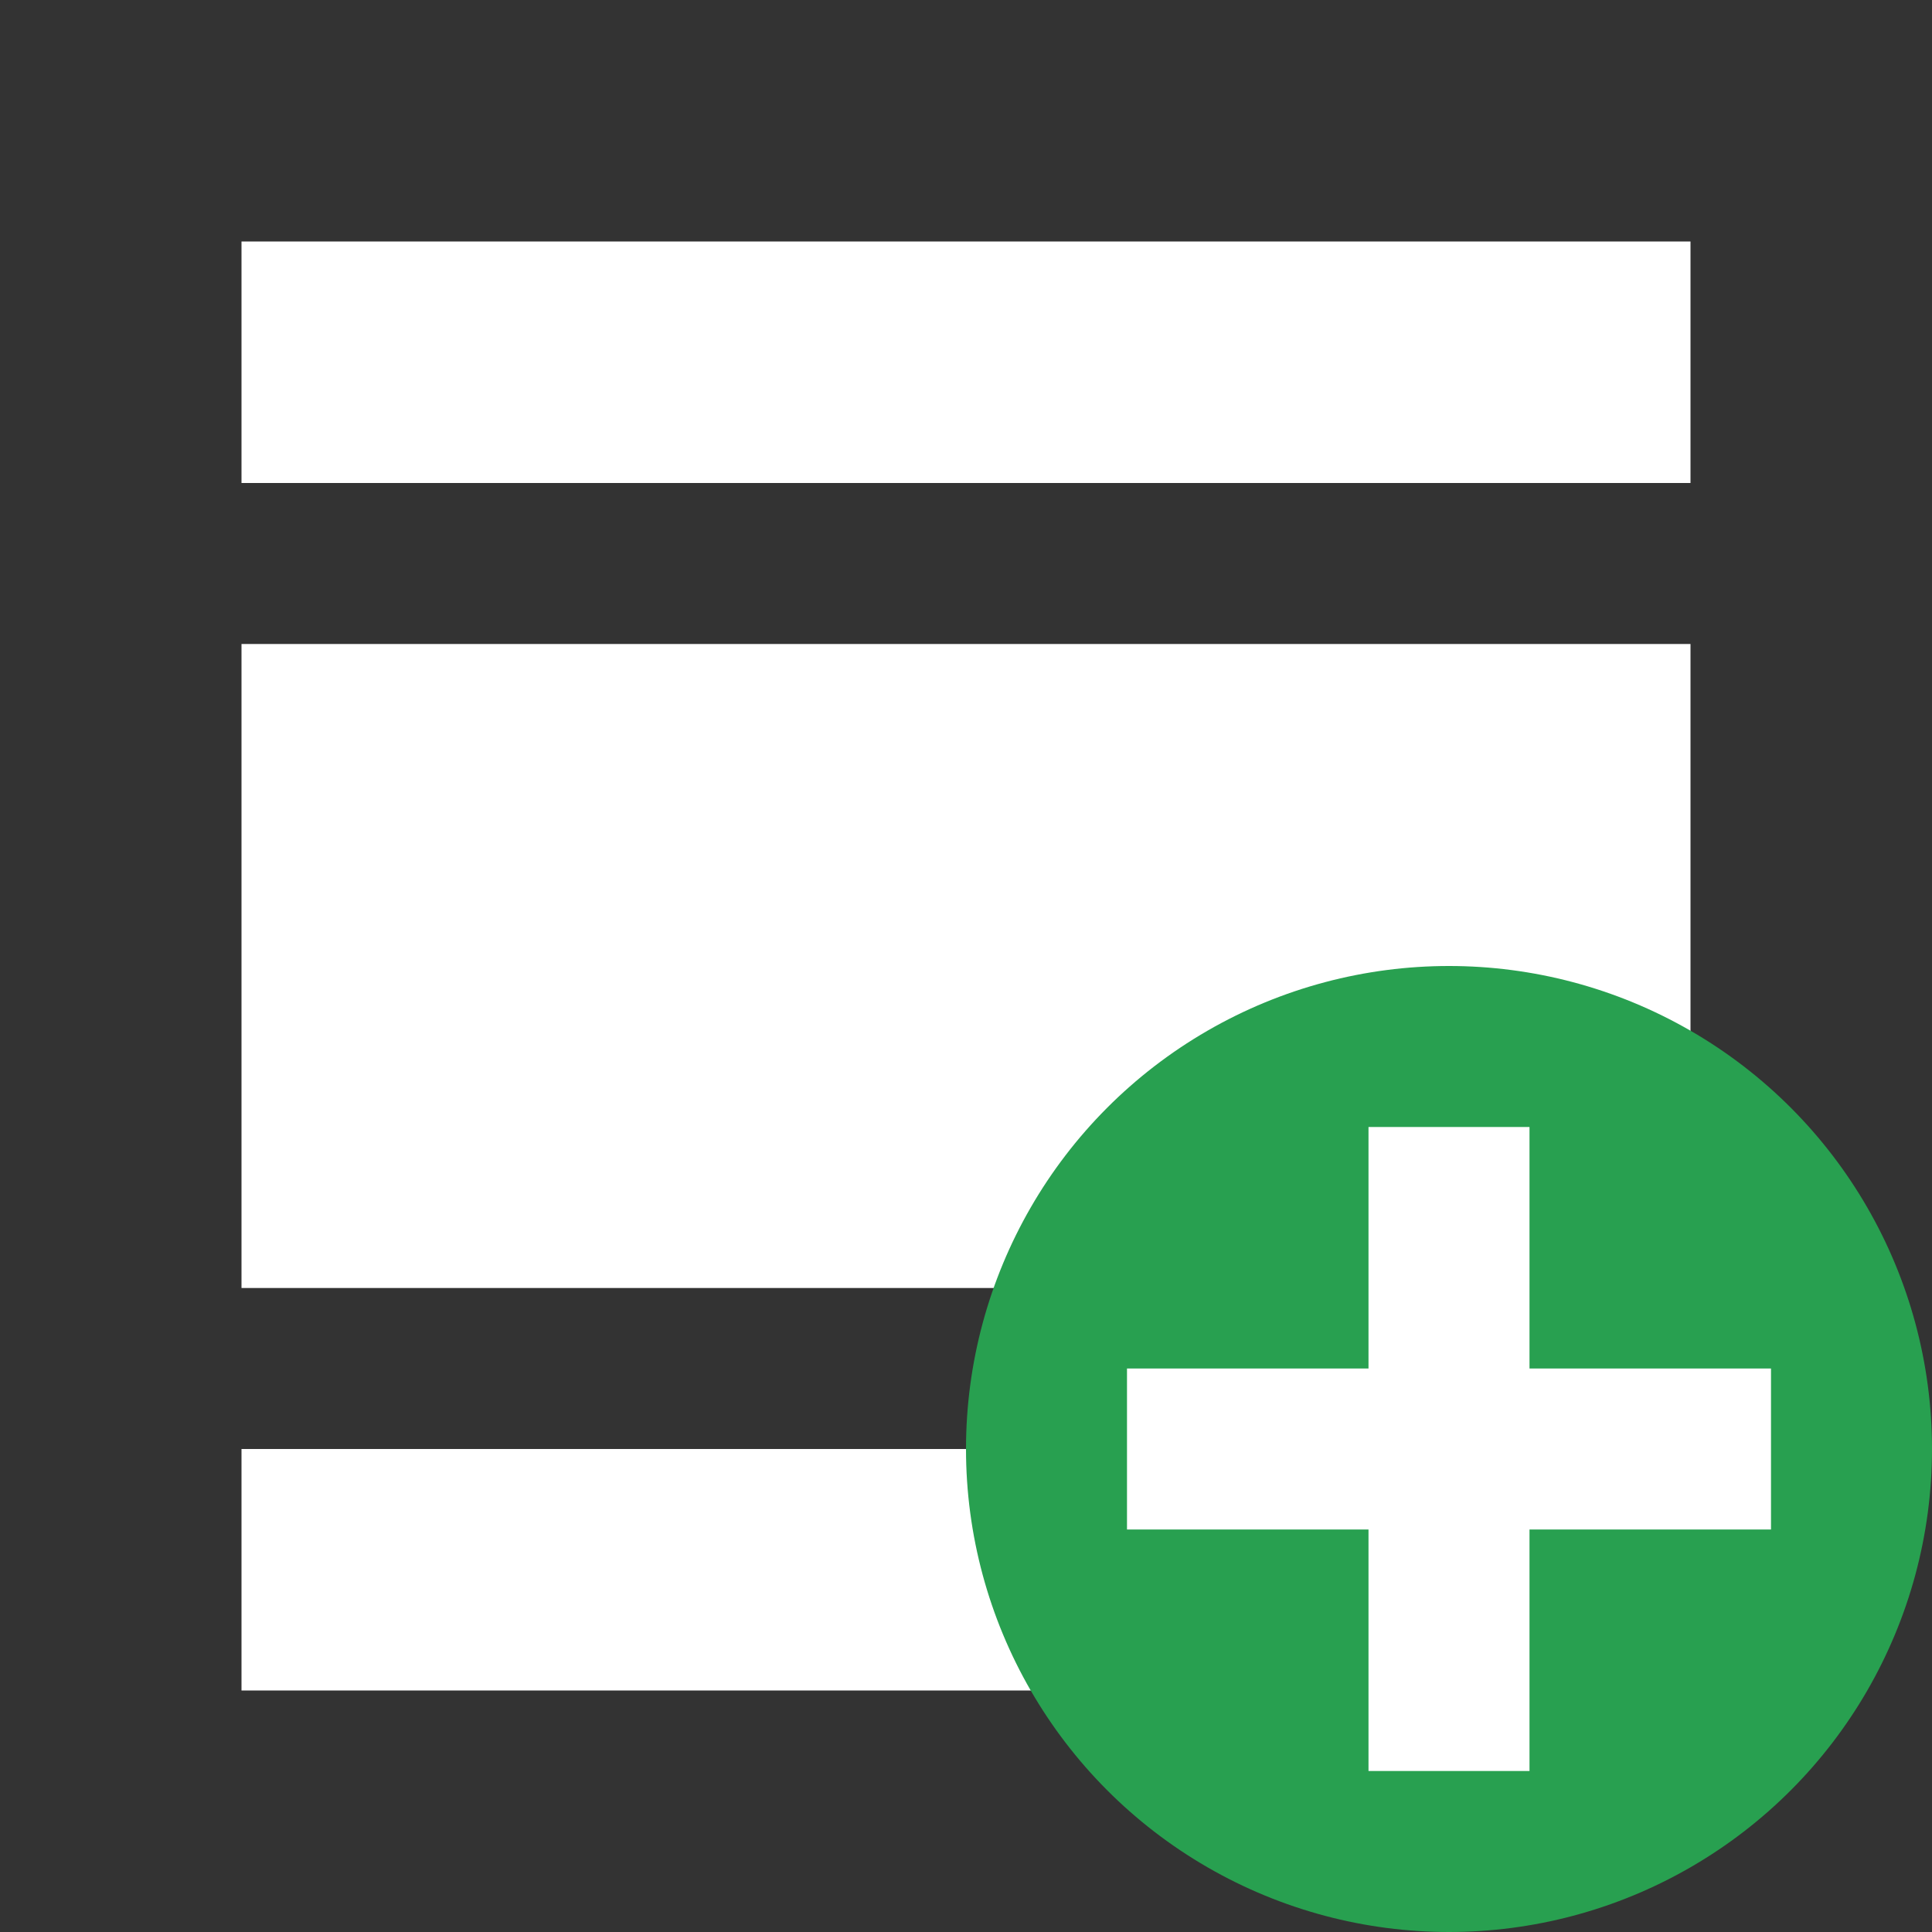
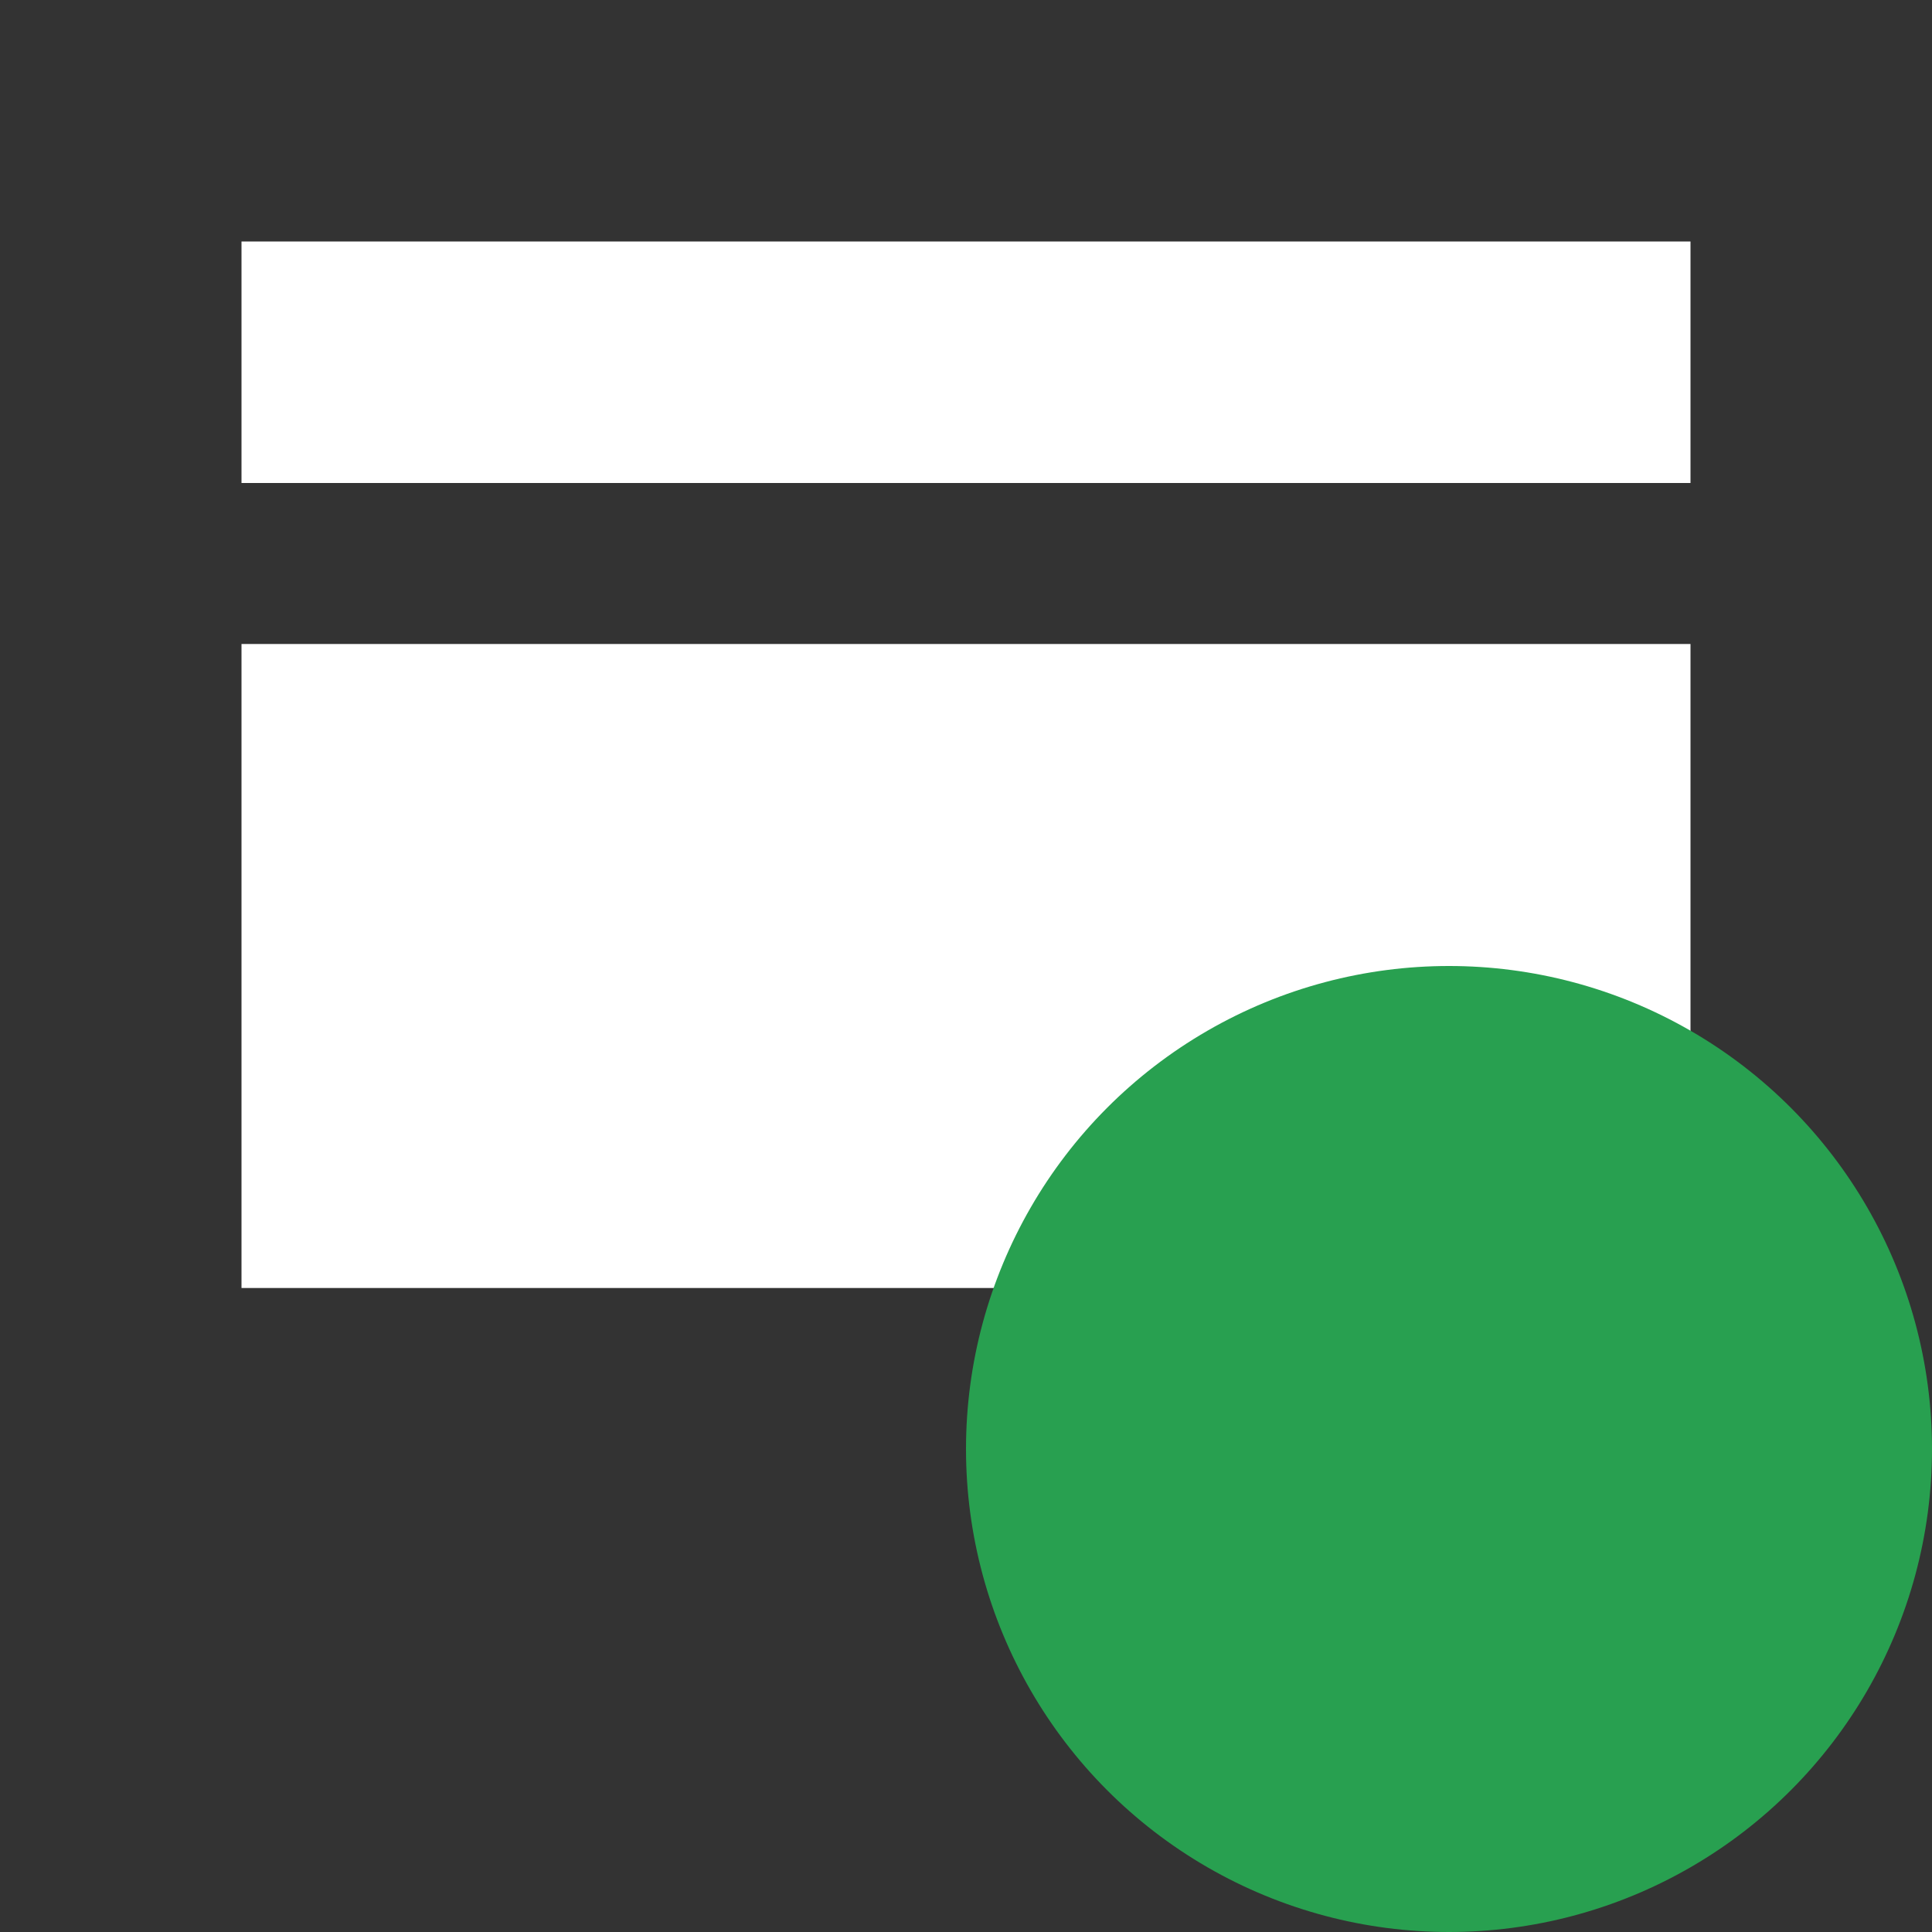
<svg xmlns="http://www.w3.org/2000/svg" version="1.1" id="Ebene_1" x="0px" y="0px" width="24px" height="24px" viewBox="0 0 24 24" style="enable-background:new 0 0 24 24;" xml:space="preserve">
  <rect x="0" y="0" width="24" height="24" fill="#333333" stroke="none" />
  <style type="text/css">
	.st0{fill:none;}
	.st1{fill:#FFFFFF;}
	.st2{fill:#28A050;}
</style>
  <path class="st0" d="M0,0h24v24H0V0z" />
-   <rect x="3" y="18" class="st1" width="18" height="3" />
  <rect x="3" y="3" class="st1" width="18" height="3" />
  <g>
    <rect x="4" y="9" class="st1" width="16" height="6" />
    <path class="st1" d="M21,8H3v8h18V8L21,8z" />
  </g>
  <circle class="st2" cx="18" cy="18" r="6" />
-   <polygon class="st1" points="22,17 19,17 19,14 17,14 17,17 14,17 14,19 17,19 17,22 19,22 19,19 22,19 " />
</svg>